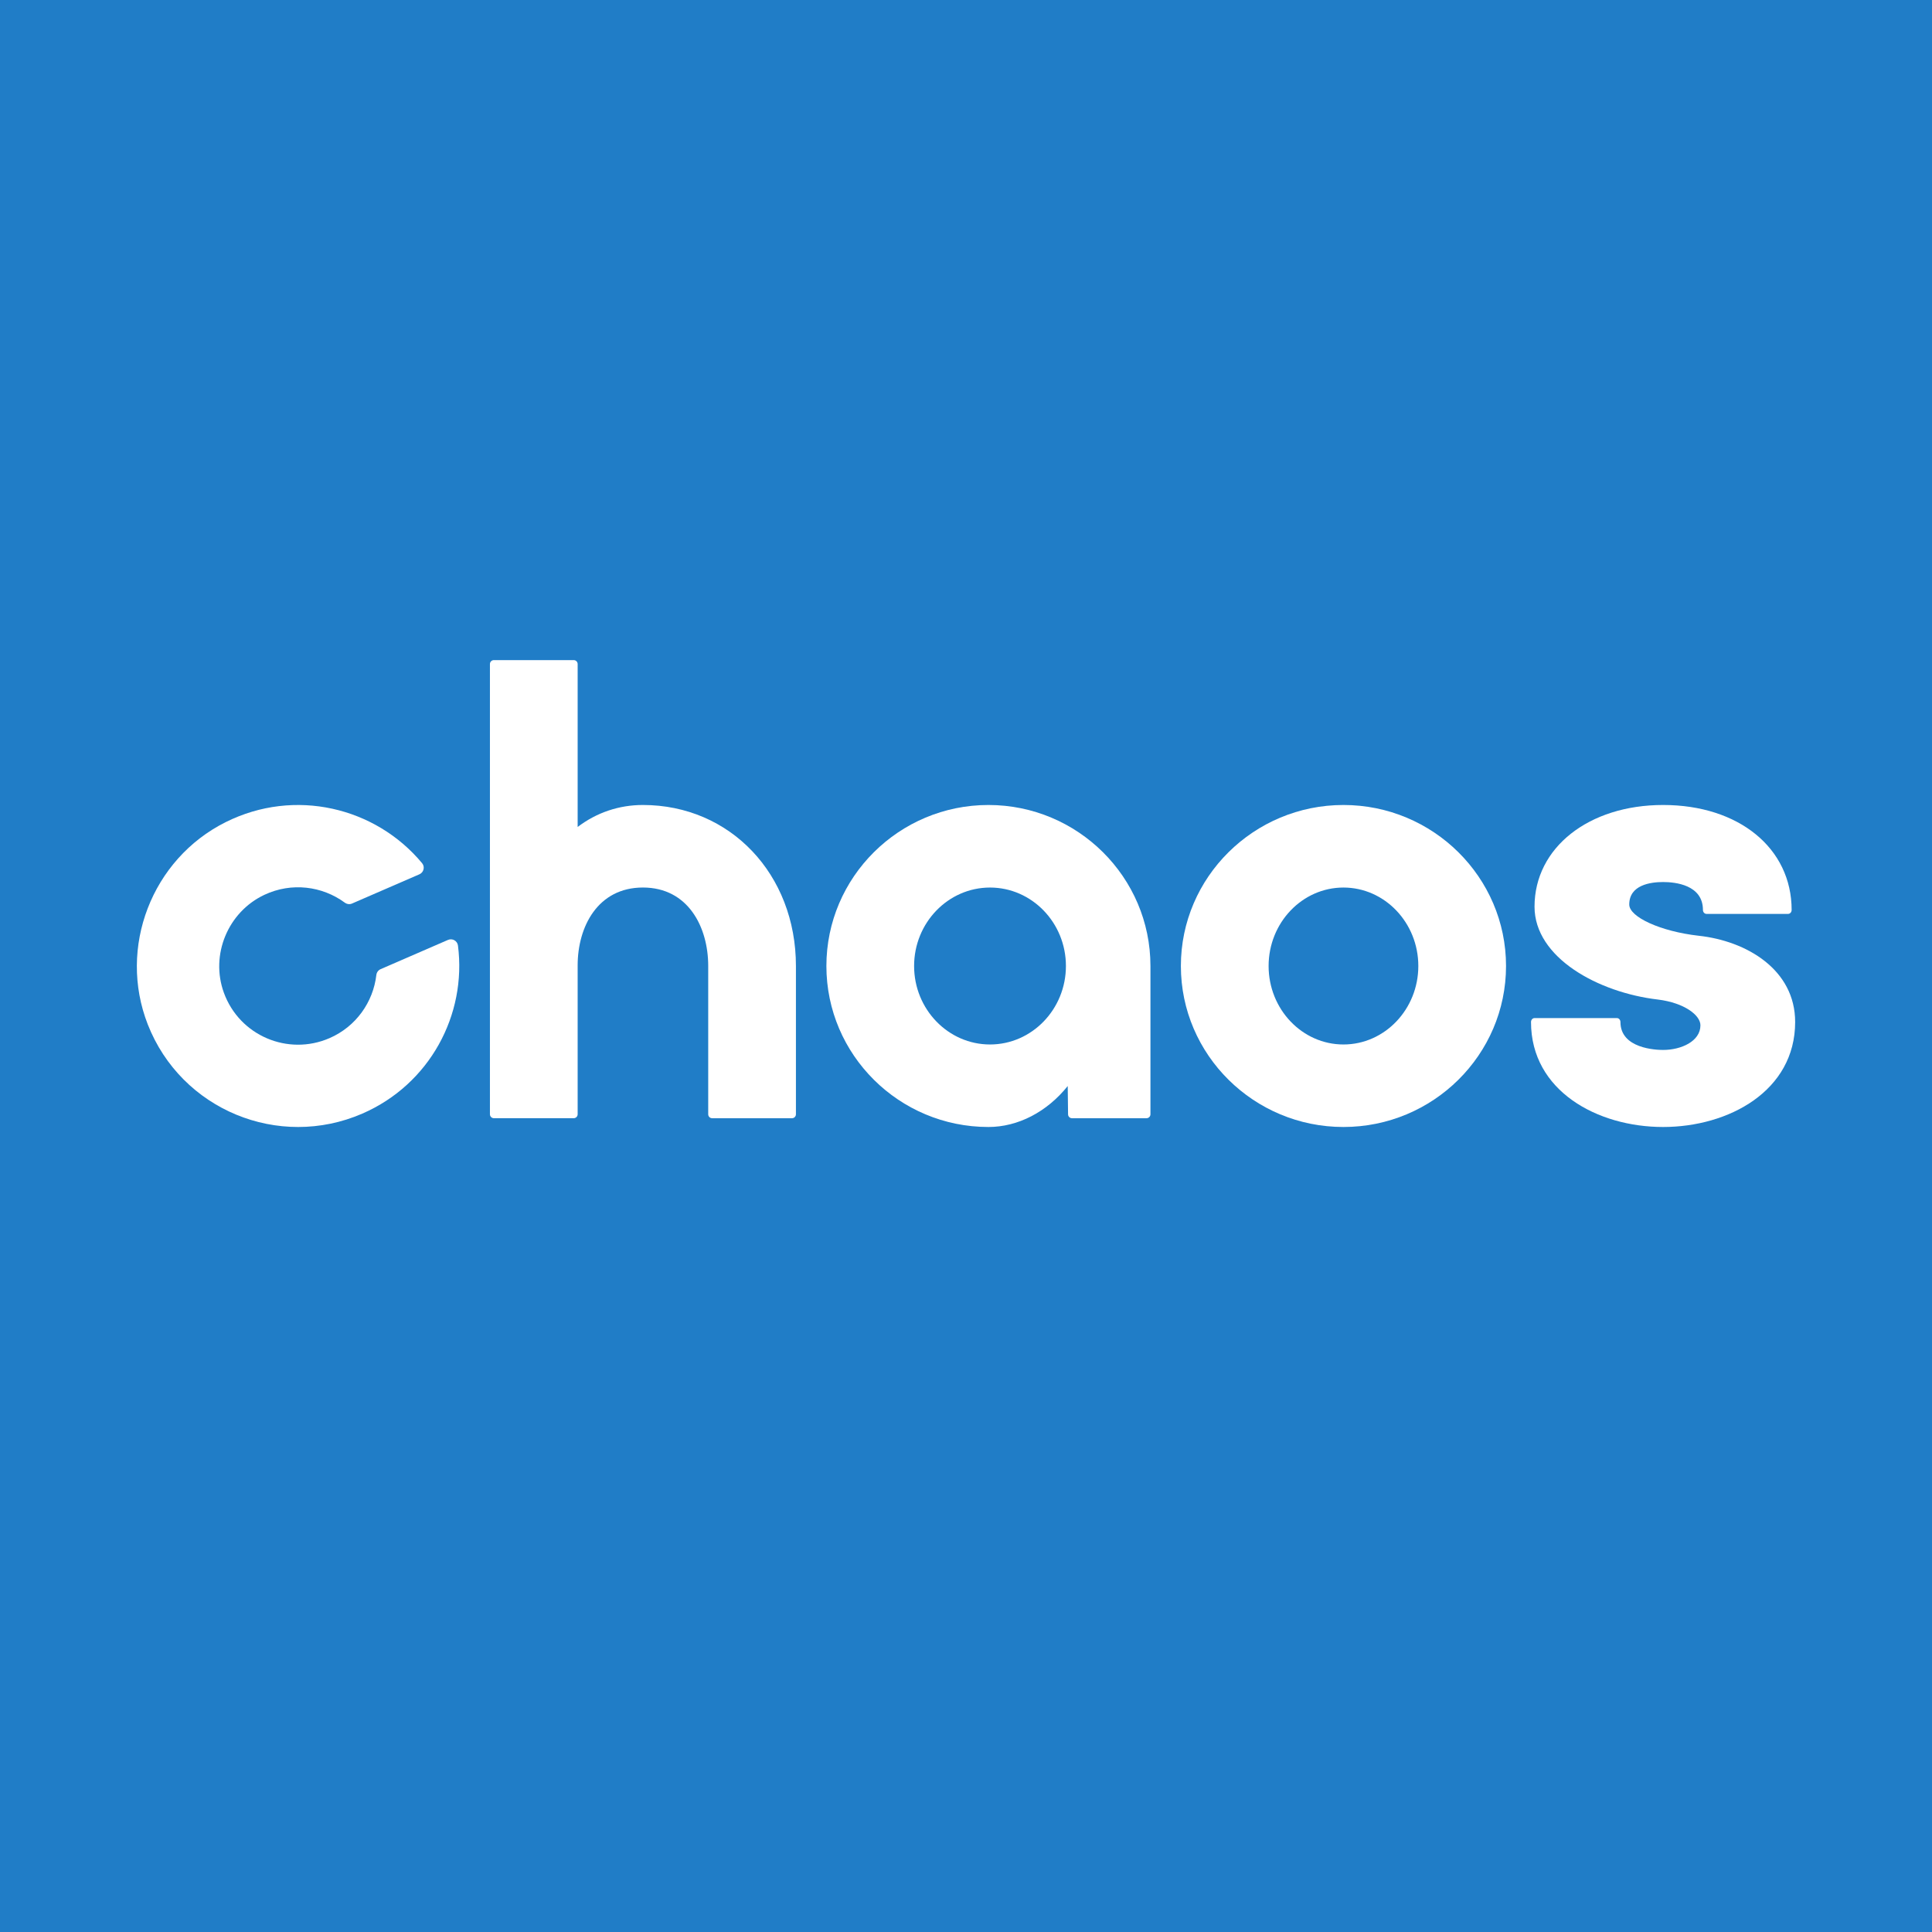
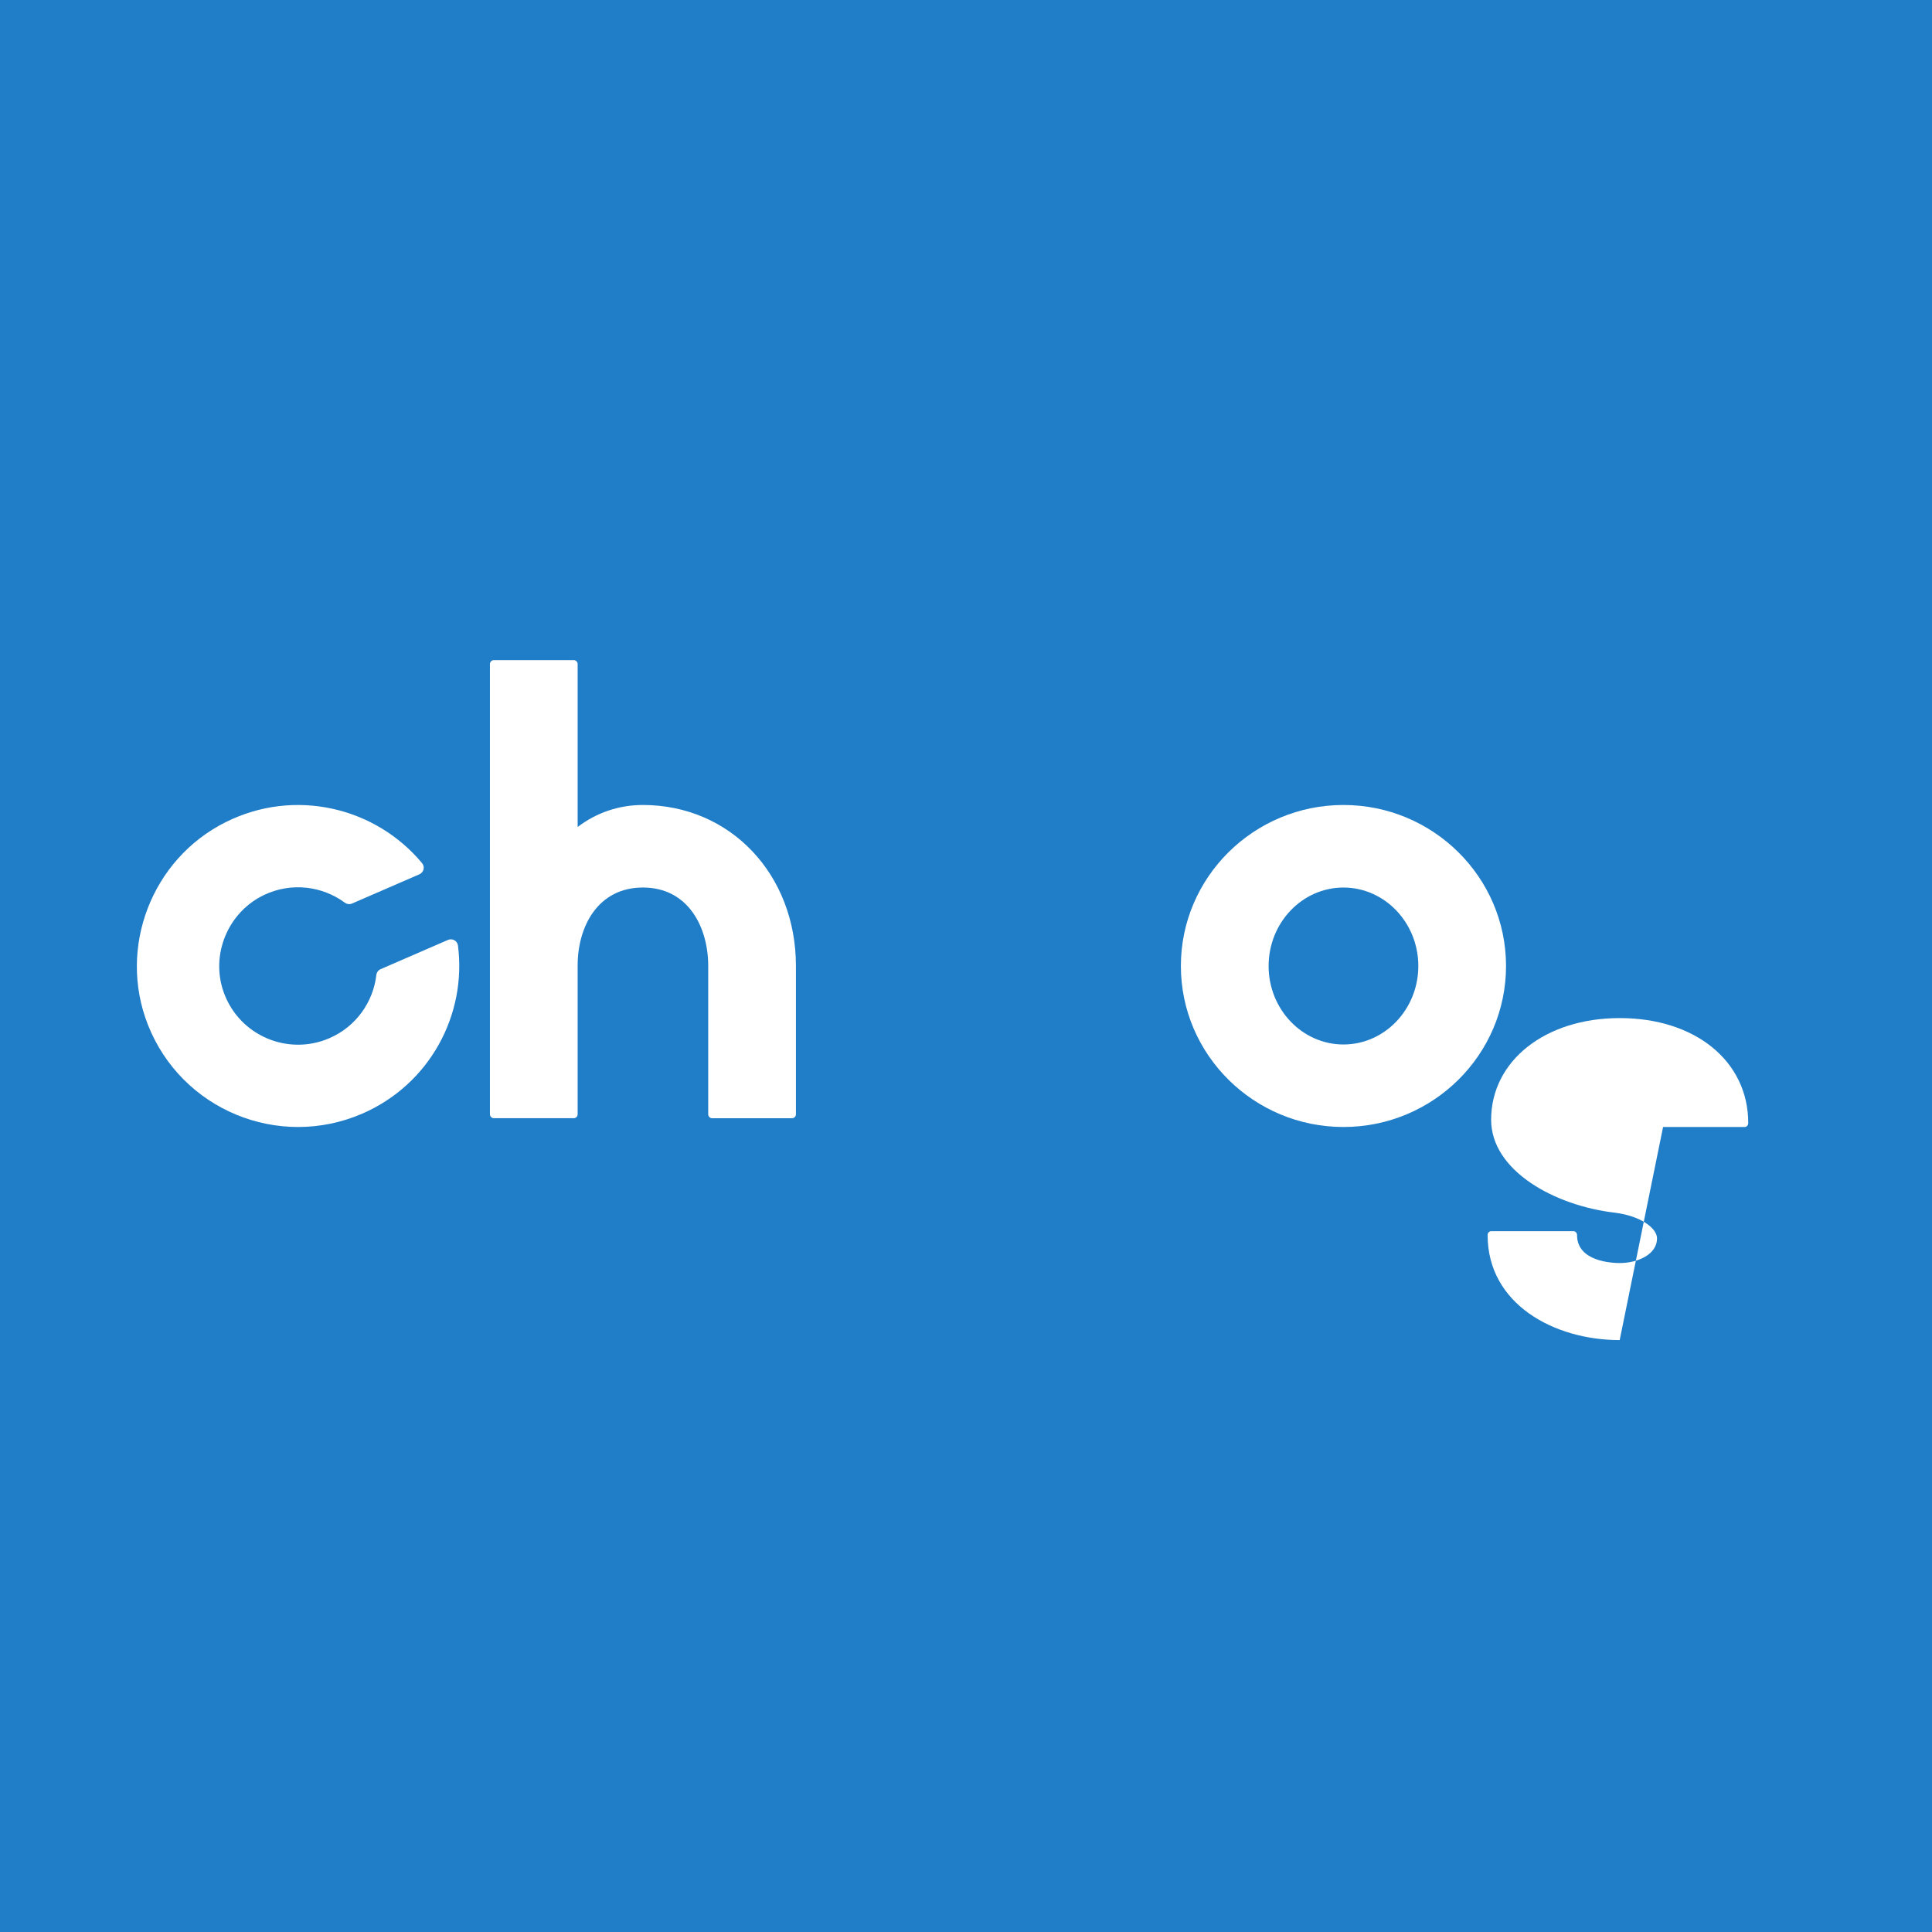
<svg xmlns="http://www.w3.org/2000/svg" id="Layer_1" width="100" height="100" version="1.1" viewBox="0 0 100 100">
  <path d="M0,100h100V0H0v100Z" style="fill: #207dc7;" />
  <g>
-     <path d="M86.081,58.333c3.397,0,6.836-1.866,6.836-5.433,0-2.715-2.514-4.199-5.004-4.467-1.942-.22-3.583-.961-3.583-1.616,0-1.012,1.097-1.163,1.752-1.163.619,0,2.062.141,2.062,1.446,0,.112.083.203.183.203h4.225c.101,0,.183-.091.183-.203,0-3.2-2.736-5.434-6.653-5.434-3.856,0-6.655,2.214-6.655,5.264,0,2.638,3.294,4.446,6.393,4.807,1.373.172,2.194.814,2.194,1.333,0,.828-.996,1.275-1.933,1.275-.369,0-2.207-.07-2.207-1.445,0-.113-.082-.204-.184-.204h-4.262c-.101,0-.183.091-.183.204,0,3.567,3.439,5.433,6.836,5.433Z" style="fill: #fff;" />
+     <path d="M86.081,58.333h4.225c.101,0,.183-.091.183-.203,0-3.2-2.736-5.434-6.653-5.434-3.856,0-6.655,2.214-6.655,5.264,0,2.638,3.294,4.446,6.393,4.807,1.373.172,2.194.814,2.194,1.333,0,.828-.996,1.275-1.933,1.275-.369,0-2.207-.07-2.207-1.445,0-.113-.082-.204-.184-.204h-4.262c-.101,0-.183.091-.183.204,0,3.567,3.439,5.433,6.836,5.433Z" style="fill: #fff;" />
    <path d="M25.563,57.878h4.132c.113,0,.204-.091.204-.203v-7.704c0-2.007,1.044-4.033,3.379-4.033,2.334,0,3.379,2.04,3.379,4.062v7.676c0,.112.091.203.204.203h4.133c.112,0,.203-.091.203-.203v-7.676c0-4.752-3.405-8.334-7.919-8.334-1.239,0-2.399.392-3.379,1.138v-8.434c0-.112-.091-.203-.204-.203h-4.132c-.113,0-.204.091-.204.203v23.305c0,.112.092.203.204.203Z" style="fill: #fff;" />
-     <path d="M51.16,58.333c1.534,0,3.032-.782,4.105-2.12l.018,1.465c.001.112.092.201.203.201h3.858c.112,0,.203-.091.203-.203v-7.676c0-4.595-3.762-8.334-8.387-8.334-4.623,0-8.386,3.738-8.386,8.334,0,4.595,3.763,8.333,8.386,8.333ZM51.243,45.939c2.166,0,3.929,1.822,3.929,4.061,0,2.239-1.763,4.062-3.929,4.062s-3.929-1.822-3.929-4.062c0-2.239,1.763-4.061,3.929-4.061Z" style="fill: #fff;" />
    <path d="M69.537,58.333c4.64,0,8.415-3.738,8.415-8.333,0-4.595-3.776-8.334-8.415-8.334s-8.415,3.738-8.415,8.334c0,4.595,3.776,8.333,8.415,8.333ZM69.537,45.939c2.136,0,3.875,1.822,3.875,4.061,0,2.239-1.739,4.062-3.875,4.062s-3.874-1.822-3.874-4.062c0-2.239,1.738-4.061,3.874-4.061Z" style="fill: #fff;" />
    <path d="M18.754,57.64c3.486-1.512,5.412-5.115,4.95-8.699-.031-.244-.29-.389-.517-.291l-3.487,1.514c-.124.054-.206.171-.221.306-.164,1.393-1.044,2.665-2.426,3.265-2.146.931-4.655-.123-5.466-2.353-.712-1.959.21-4.18,2.099-5.067,1.411-.662,2.996-.449,4.159.405.11.08.251.102.375.047l3.487-1.513c.226-.098.297-.387.141-.575-2.405-2.895-6.588-3.915-10.172-2.123-3.822,1.912-5.583,6.489-4.029,10.464,1.732,4.429,6.78,6.498,11.107,4.62Z" style="fill: #fff;" />
  </g>
</svg>